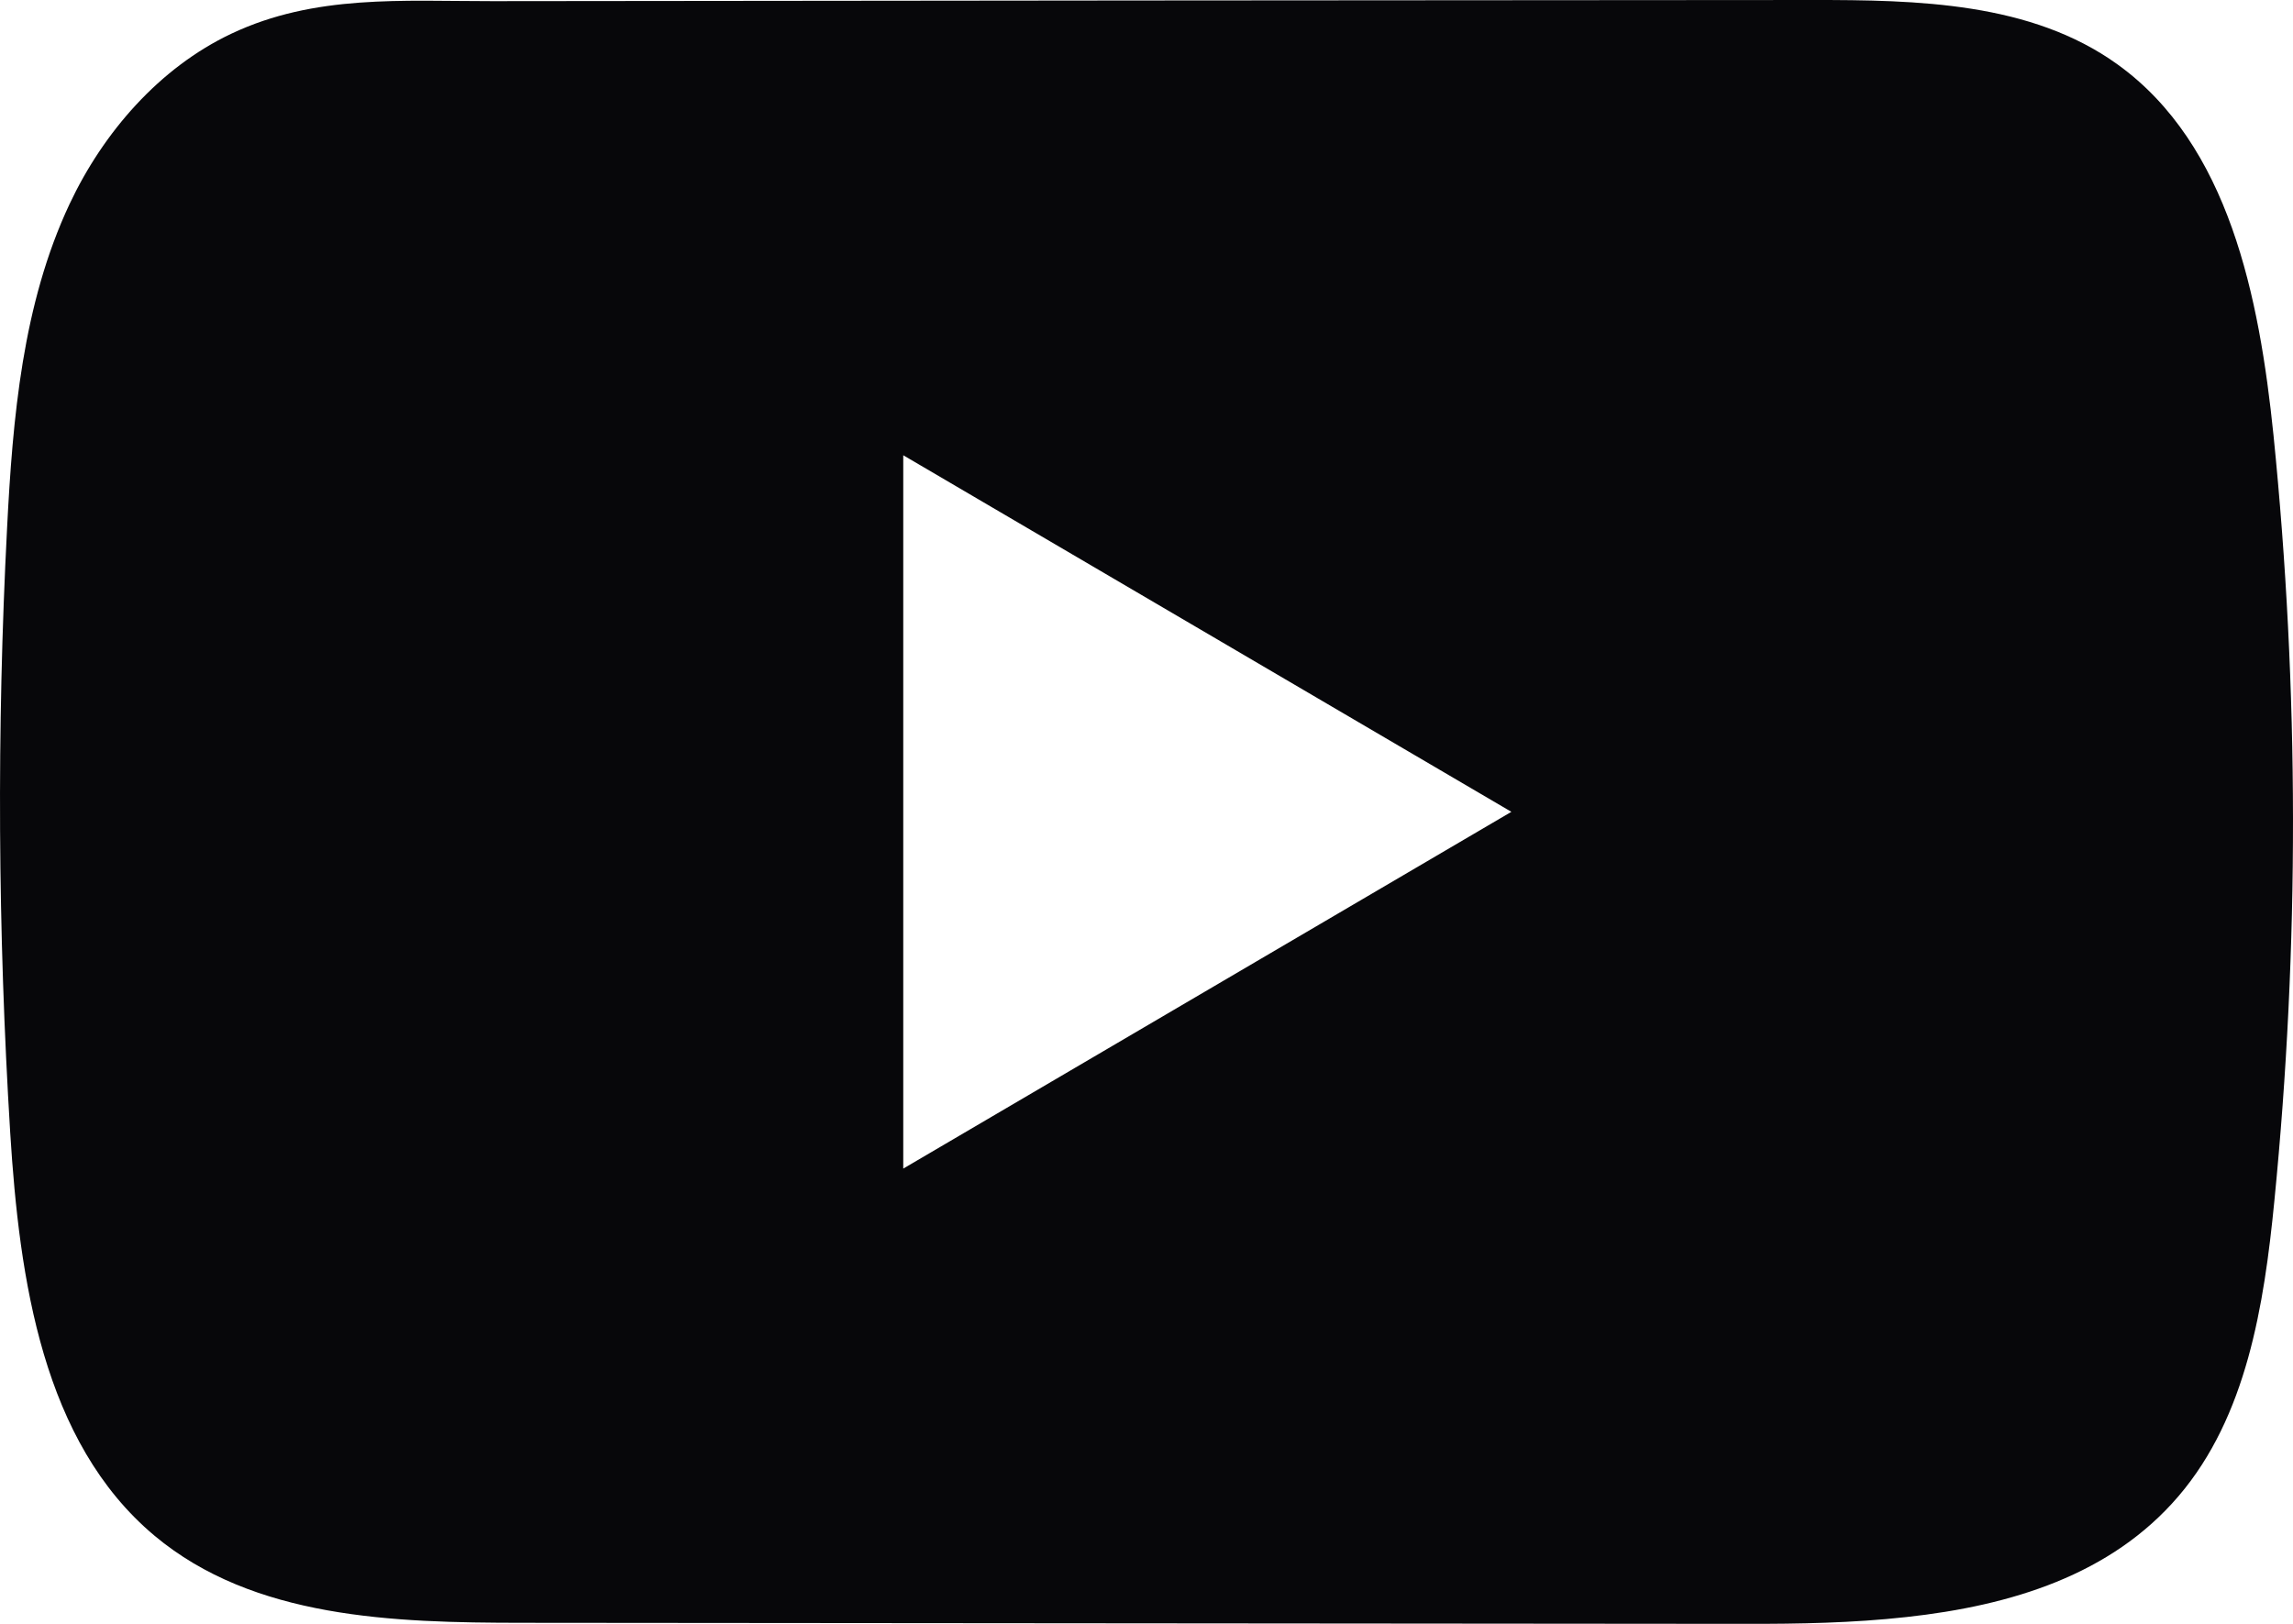
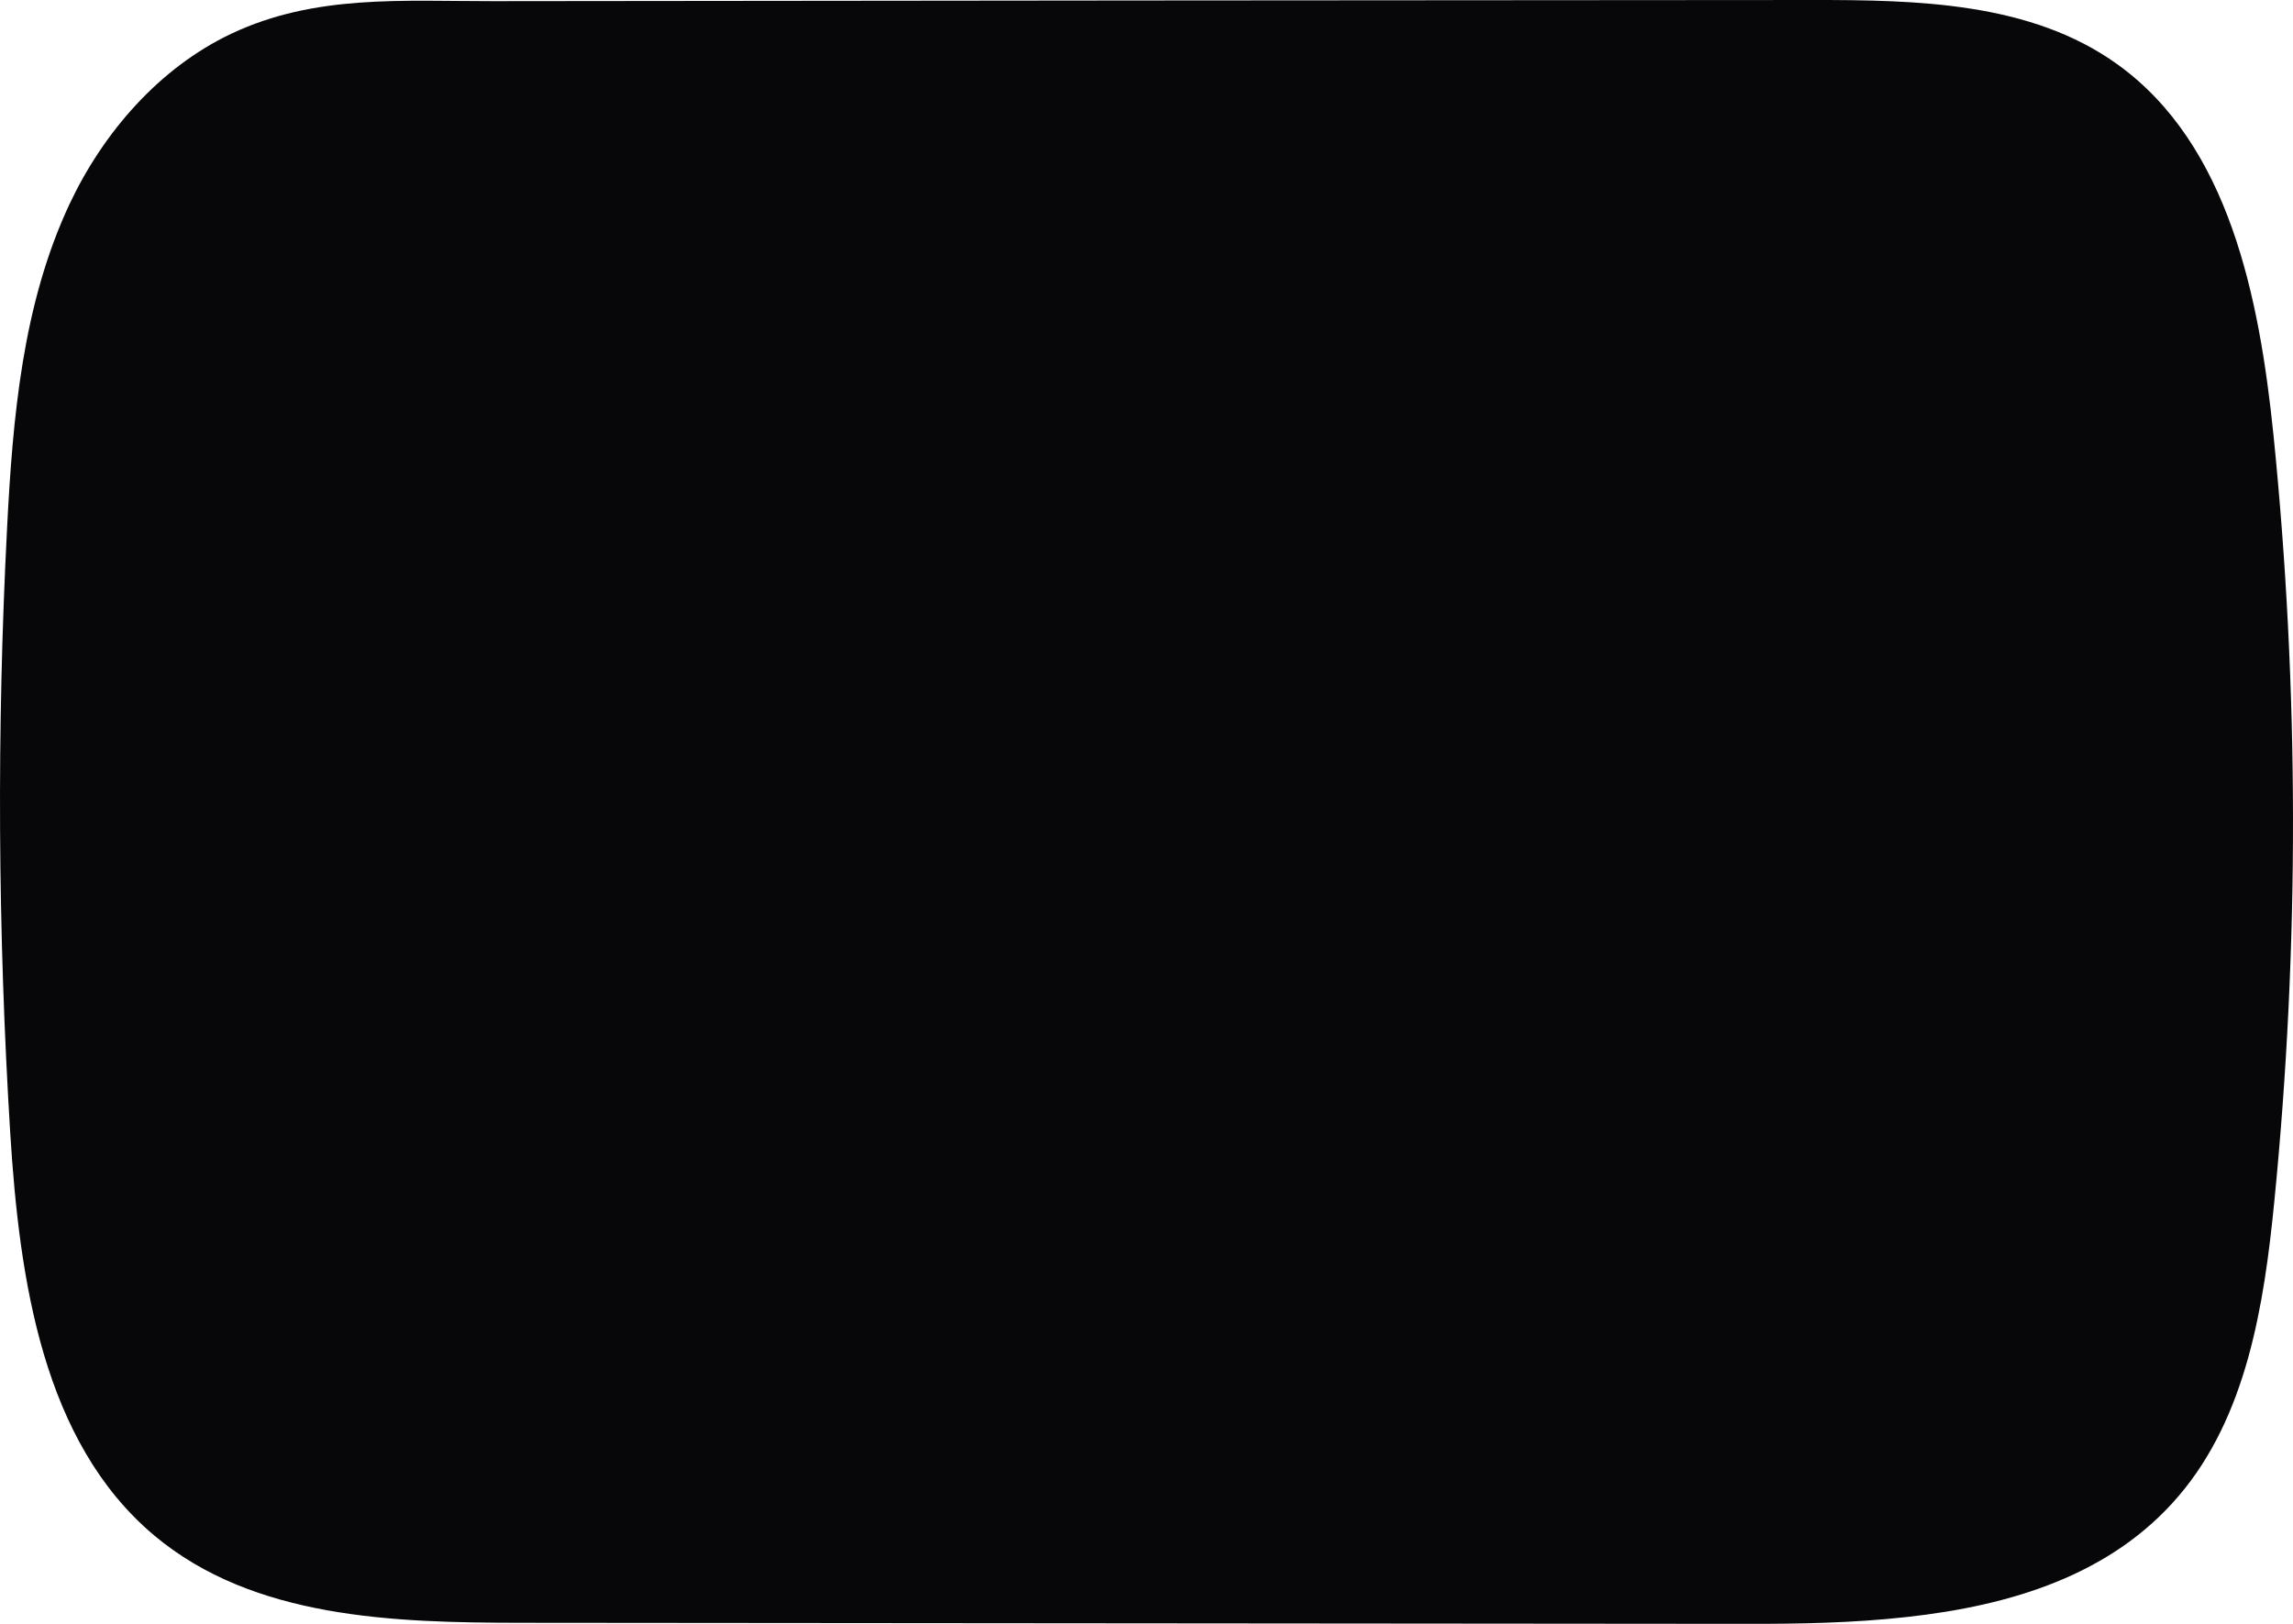
<svg xmlns="http://www.w3.org/2000/svg" width="24" height="17" viewBox="0 0 24 17" fill="none">
-   <path d="M23.796 4.557C23.648 3.112 23.331 1.514 22.163 0.674C21.259 0.023 20.07 -0.001 18.961 4.50513e-05C16.615 0.001 14.268 0.004 11.923 0.005C9.667 0.008 7.411 0.009 5.155 0.012C4.212 0.013 3.296 -0.061 2.421 0.353C1.669 0.709 1.081 1.385 0.727 2.138C0.236 3.185 0.133 4.371 0.074 5.529C-0.035 7.638 -0.023 9.752 0.107 11.86C0.203 13.398 0.447 15.097 1.617 16.077C2.654 16.945 4.118 16.988 5.463 16.989C9.733 16.993 14.004 16.997 18.275 17C18.823 17.001 19.394 16.991 19.952 16.929C21.05 16.809 22.096 16.489 22.802 15.663C23.514 14.83 23.697 13.67 23.805 12.572C24.068 9.909 24.065 7.22 23.796 4.557ZM9.454 12.234V4.766L15.819 8.499L9.454 12.234Z" fill="#07070A" />
+   <path d="M23.796 4.557C23.648 3.112 23.331 1.514 22.163 0.674C21.259 0.023 20.07 -0.001 18.961 4.50513e-05C16.615 0.001 14.268 0.004 11.923 0.005C9.667 0.008 7.411 0.009 5.155 0.012C4.212 0.013 3.296 -0.061 2.421 0.353C1.669 0.709 1.081 1.385 0.727 2.138C0.236 3.185 0.133 4.371 0.074 5.529C-0.035 7.638 -0.023 9.752 0.107 11.86C0.203 13.398 0.447 15.097 1.617 16.077C2.654 16.945 4.118 16.988 5.463 16.989C9.733 16.993 14.004 16.997 18.275 17C18.823 17.001 19.394 16.991 19.952 16.929C21.05 16.809 22.096 16.489 22.802 15.663C23.514 14.83 23.697 13.67 23.805 12.572C24.068 9.909 24.065 7.22 23.796 4.557ZM9.454 12.234L15.819 8.499L9.454 12.234Z" fill="#07070A" />
</svg>